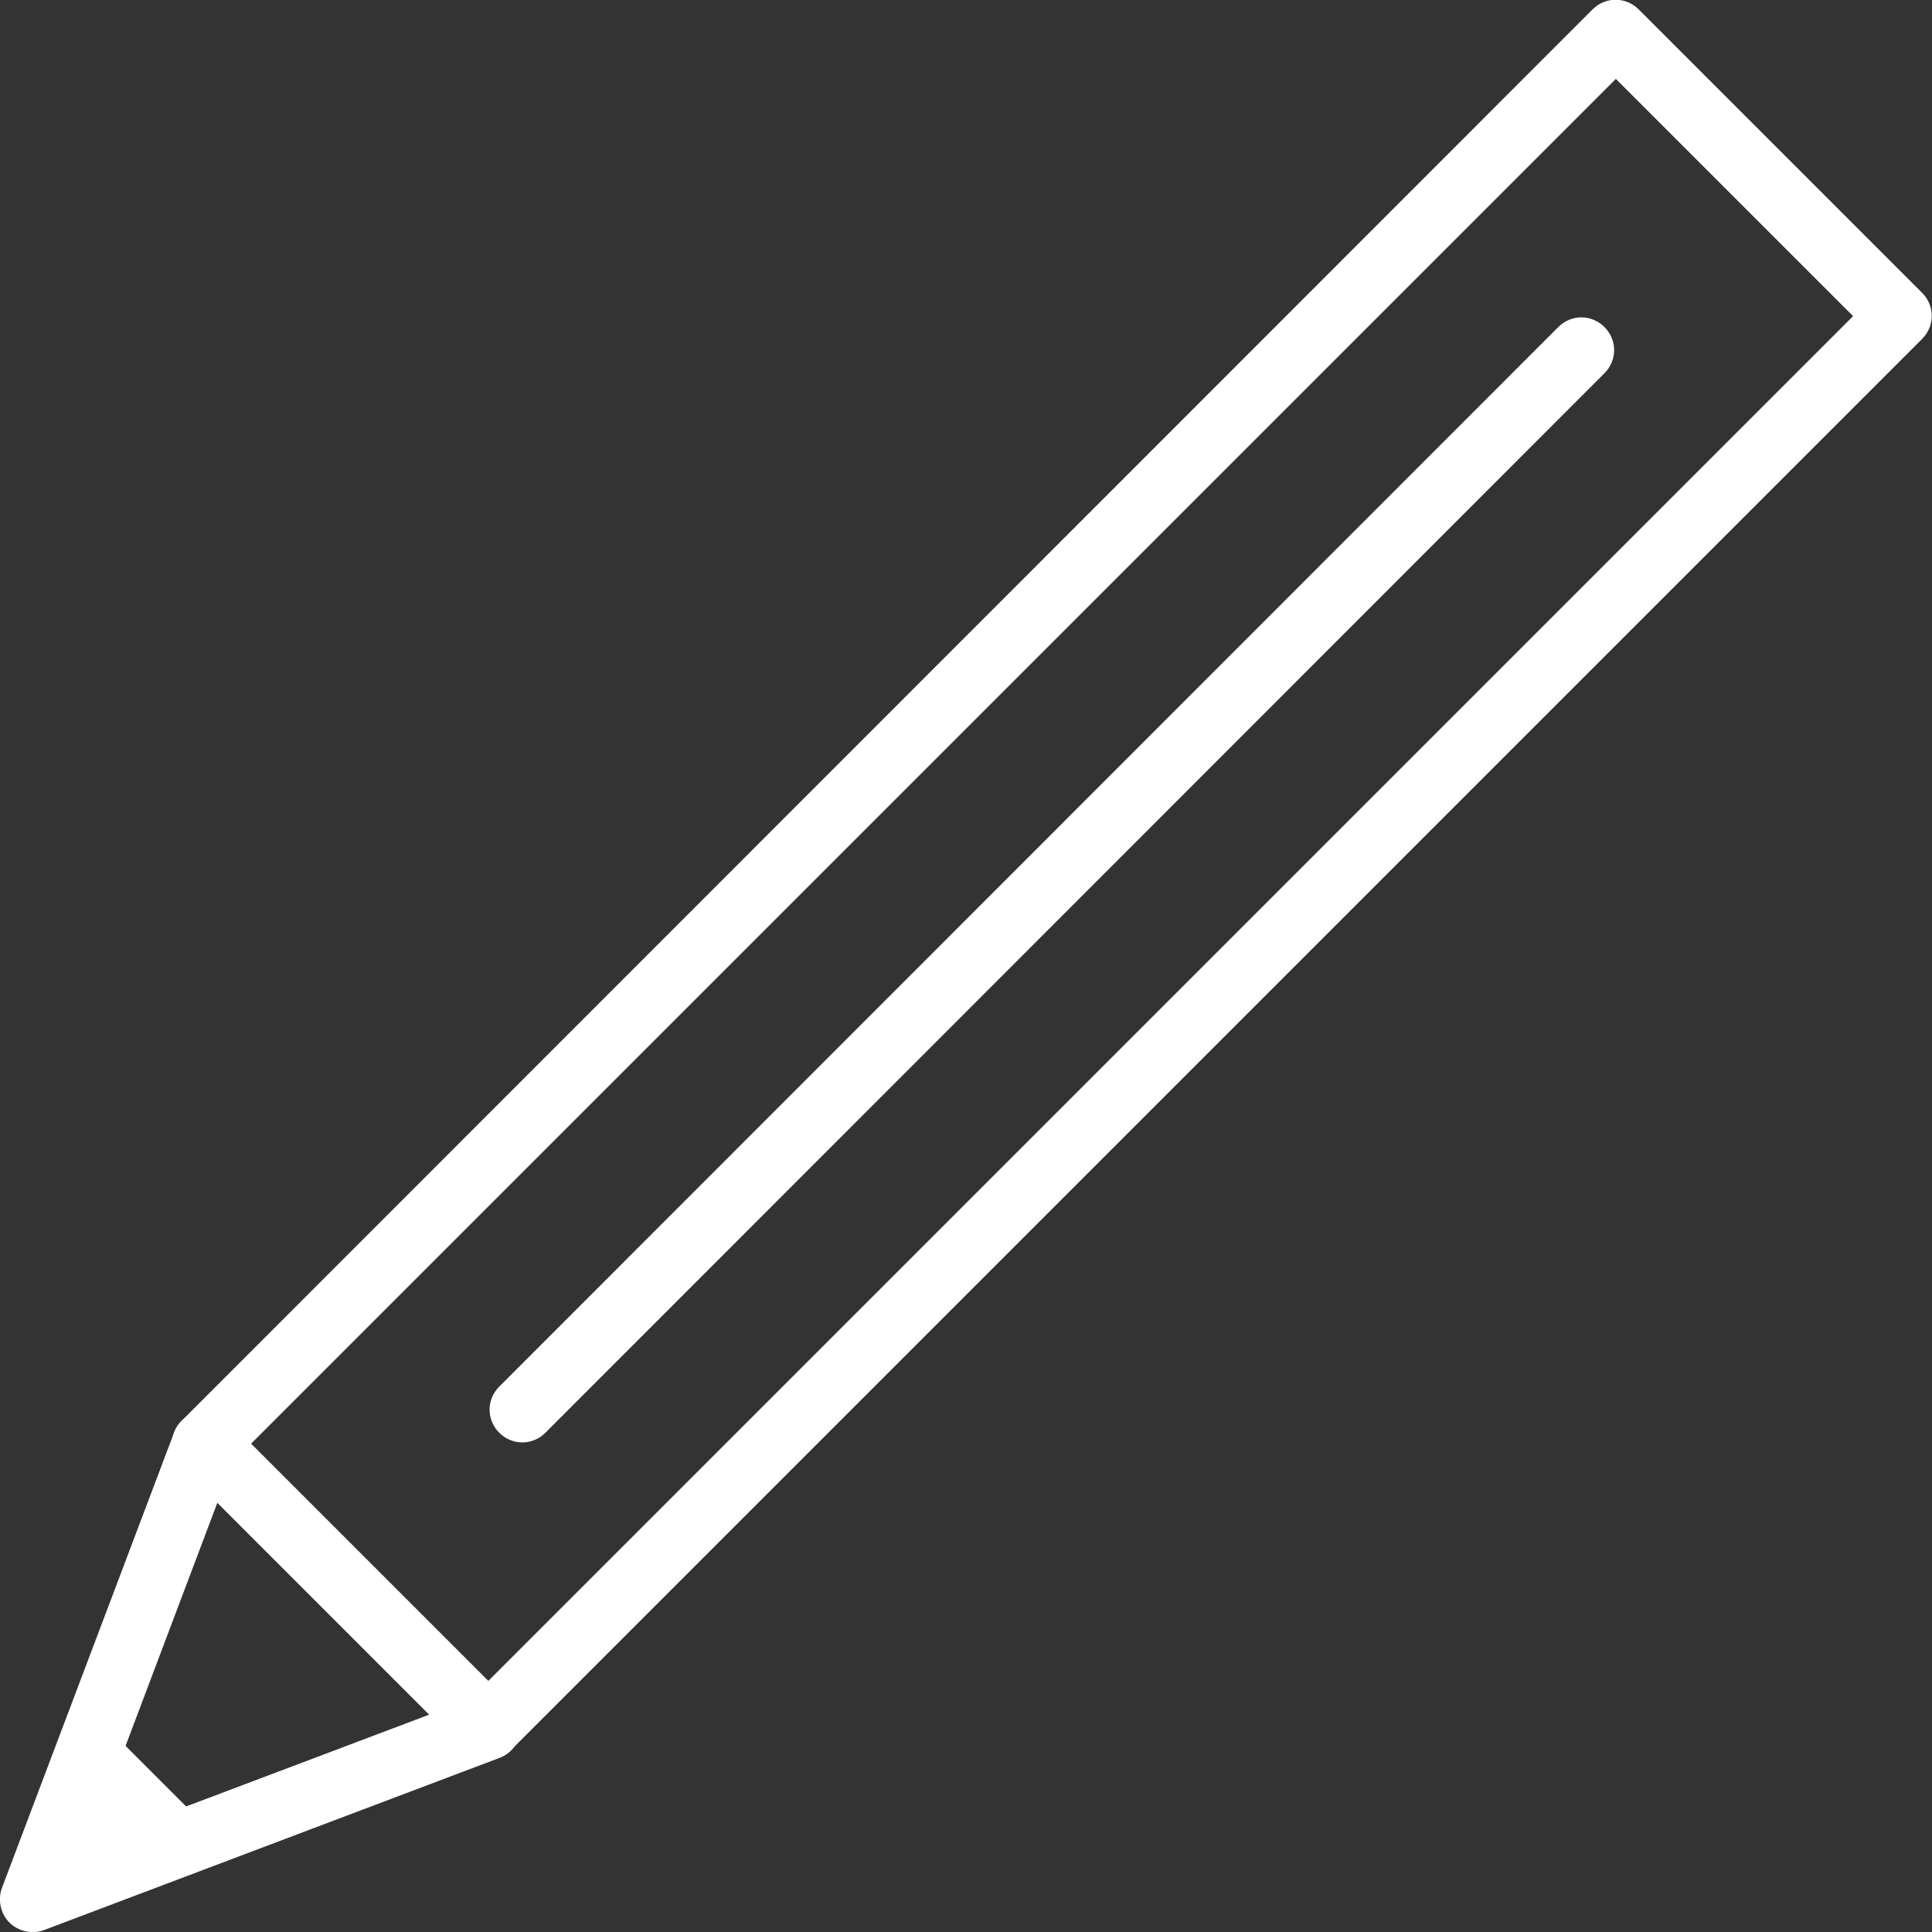
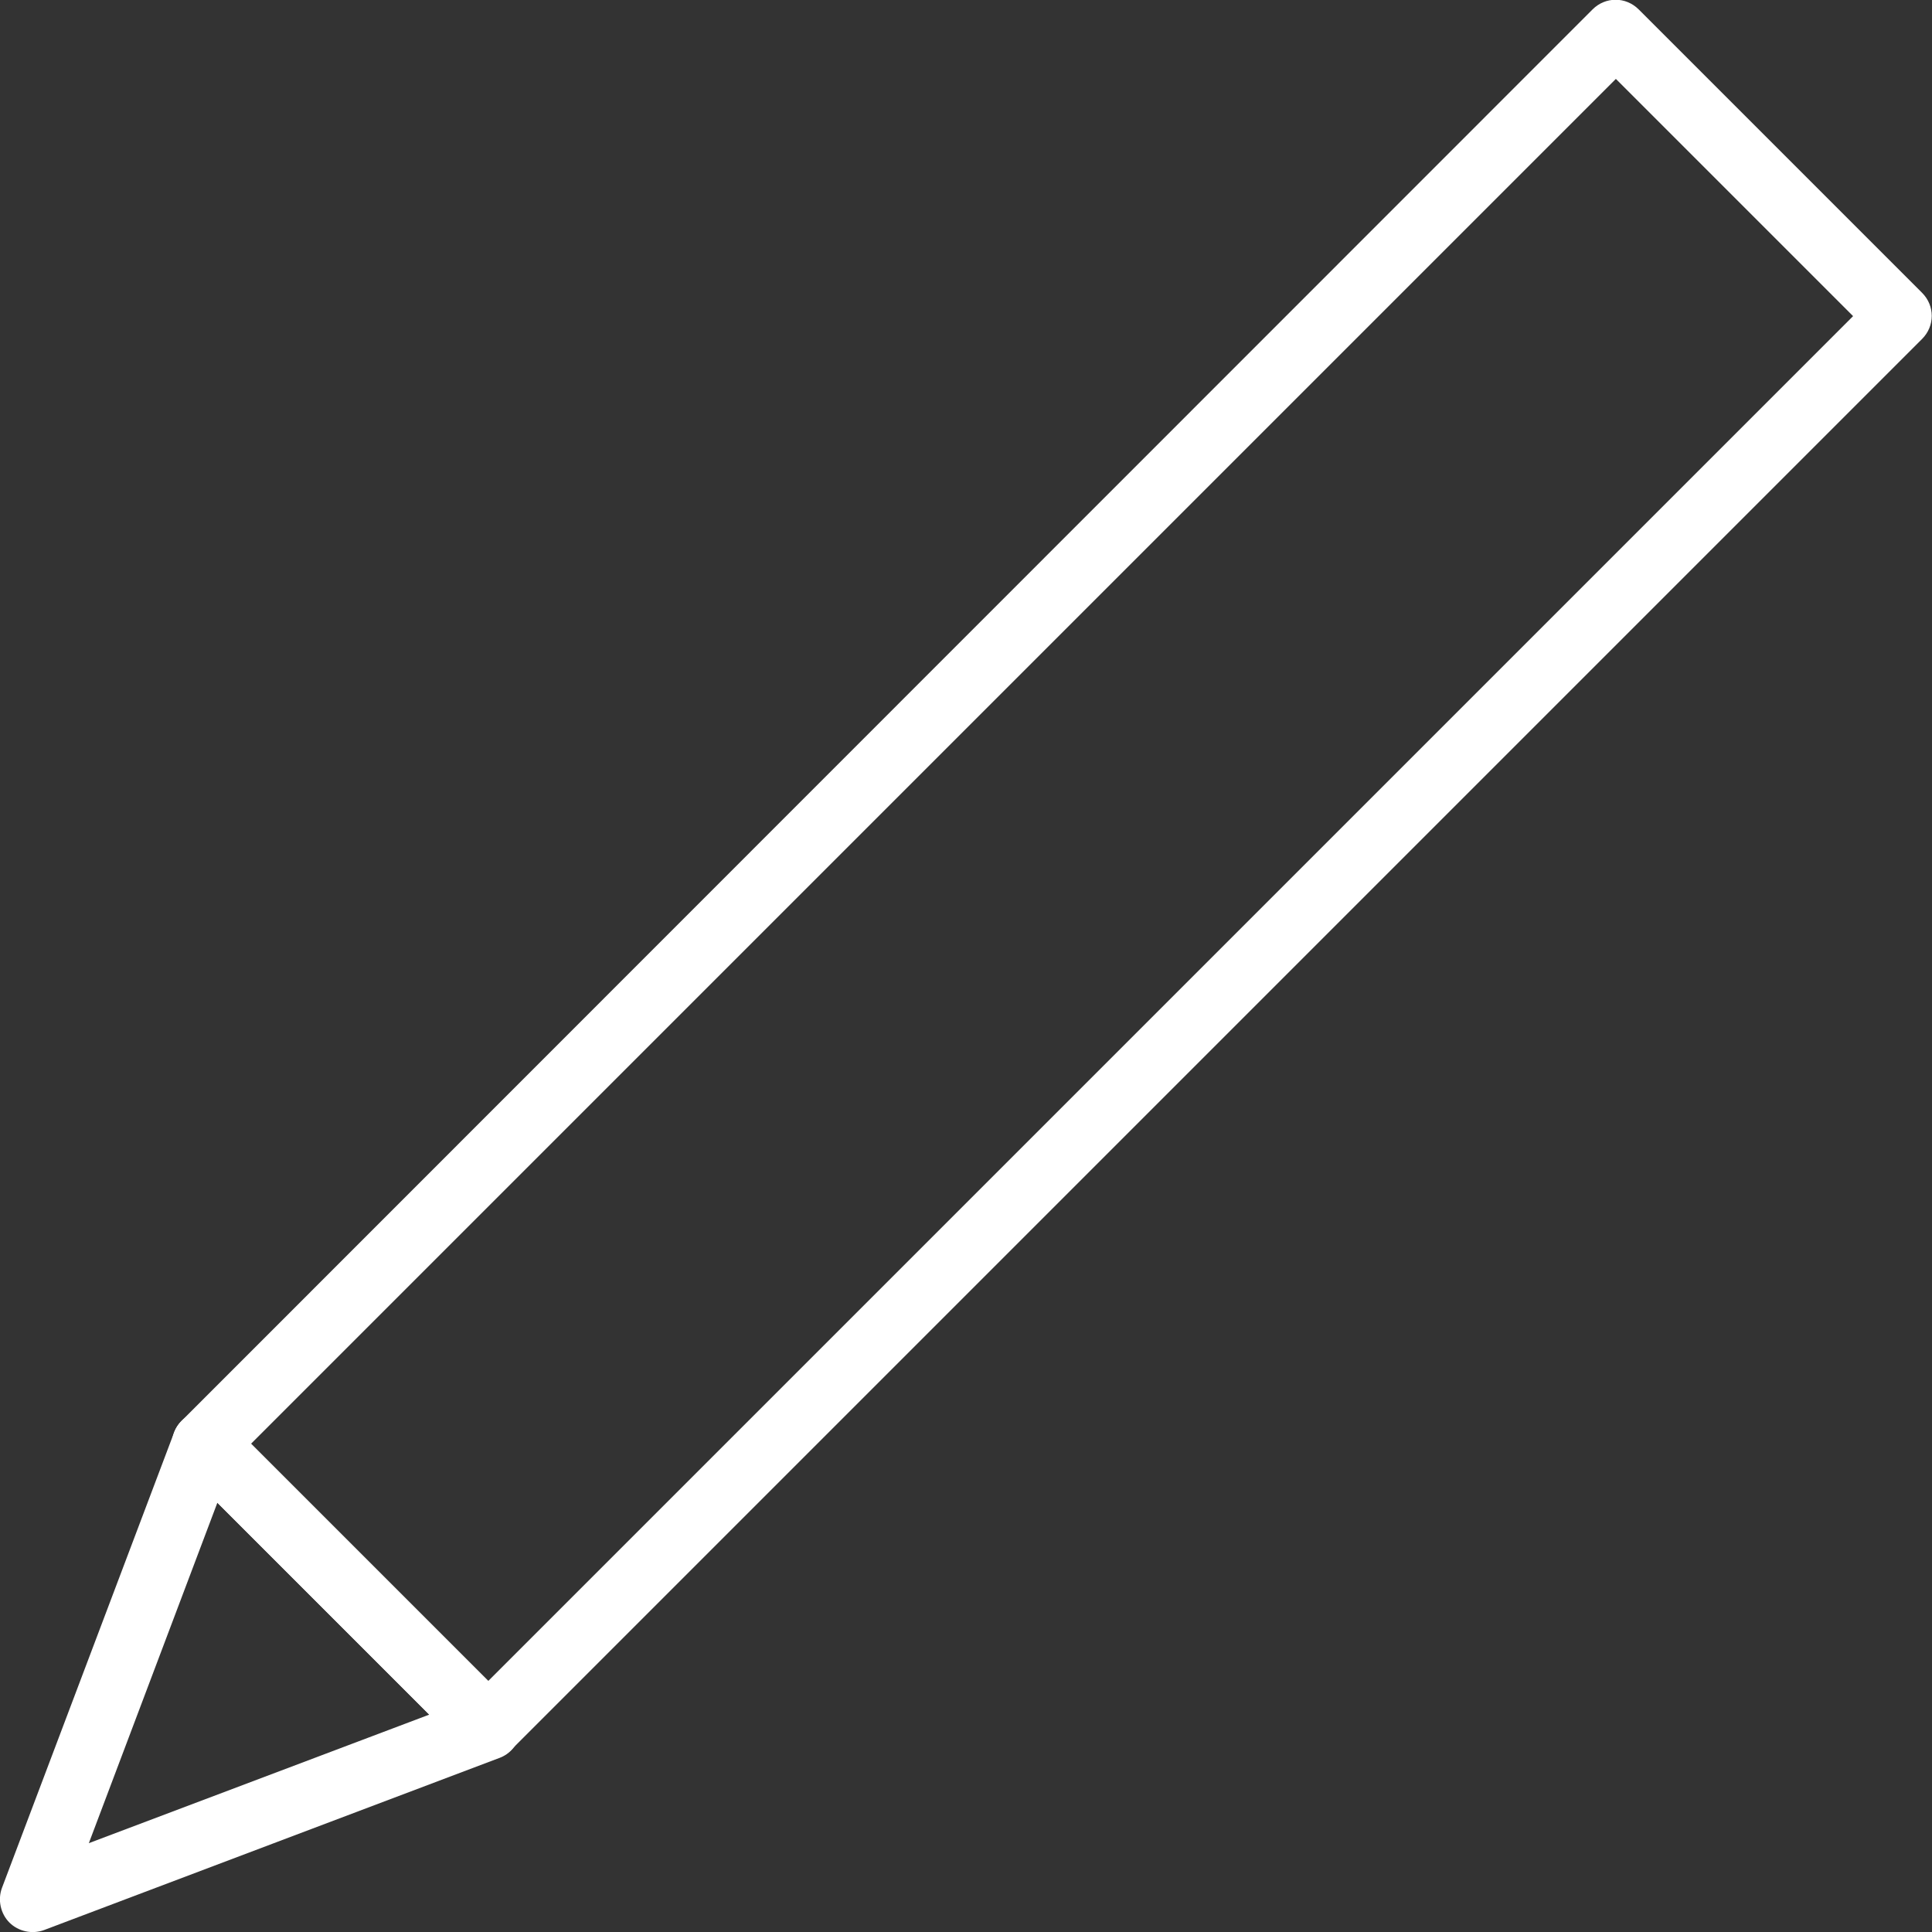
<svg xmlns="http://www.w3.org/2000/svg" id="_レイヤー_2" viewBox="0 0 38.93 38.93">
  <rect x="0" y="0" width="38.93" height="38.93" fill="#333333" stroke="none" />
  <defs>
    <style>.cls-1{fill:#fff;}</style>
  </defs>
  <g id="_デザイン">
    <path class="cls-1" d="m9.37,35.27l-5.71-5.71c-.26-.26-.26-.67,0-.93L32.09.19c.26-.26.67-.26.93,0l5.71,5.71c.26.26.26.67,0,.93l-28.43,28.43c-.26.26-.67.26-.93,0Zm-4.31-6.18l4.78,4.78L37.34,6.37l-4.78-4.78L5.06,29.09Z" />
    <path class="cls-1" d="m.19,38.74H.19c-.18-.18-.24-.46-.15-.7l3.47-9.18c.08-.21.26-.36.48-.41.22-.05.45.02.6.18l5.71,5.71c.16.16.23.39.18.6-.05.22-.2.4-.41.48l-9.18,3.47c-.24.09-.52.03-.7-.15Zm4.19-8.46l-2.59,6.86,6.86-2.59-4.27-4.27Z" />
-     <polygon class="cls-1" points=".66 38.27 4.17 36.82 2.11 34.76 .66 38.27" />
-     <path class="cls-1" d="m10.06,28.87c-.26-.26-.26-.67,0-.93L31.4,6.59c.26-.26.67-.26.93,0,.26.26.26.67,0,.93L10.99,28.87c-.26.26-.67.26-.93,0Z" />
  </g>
</svg>